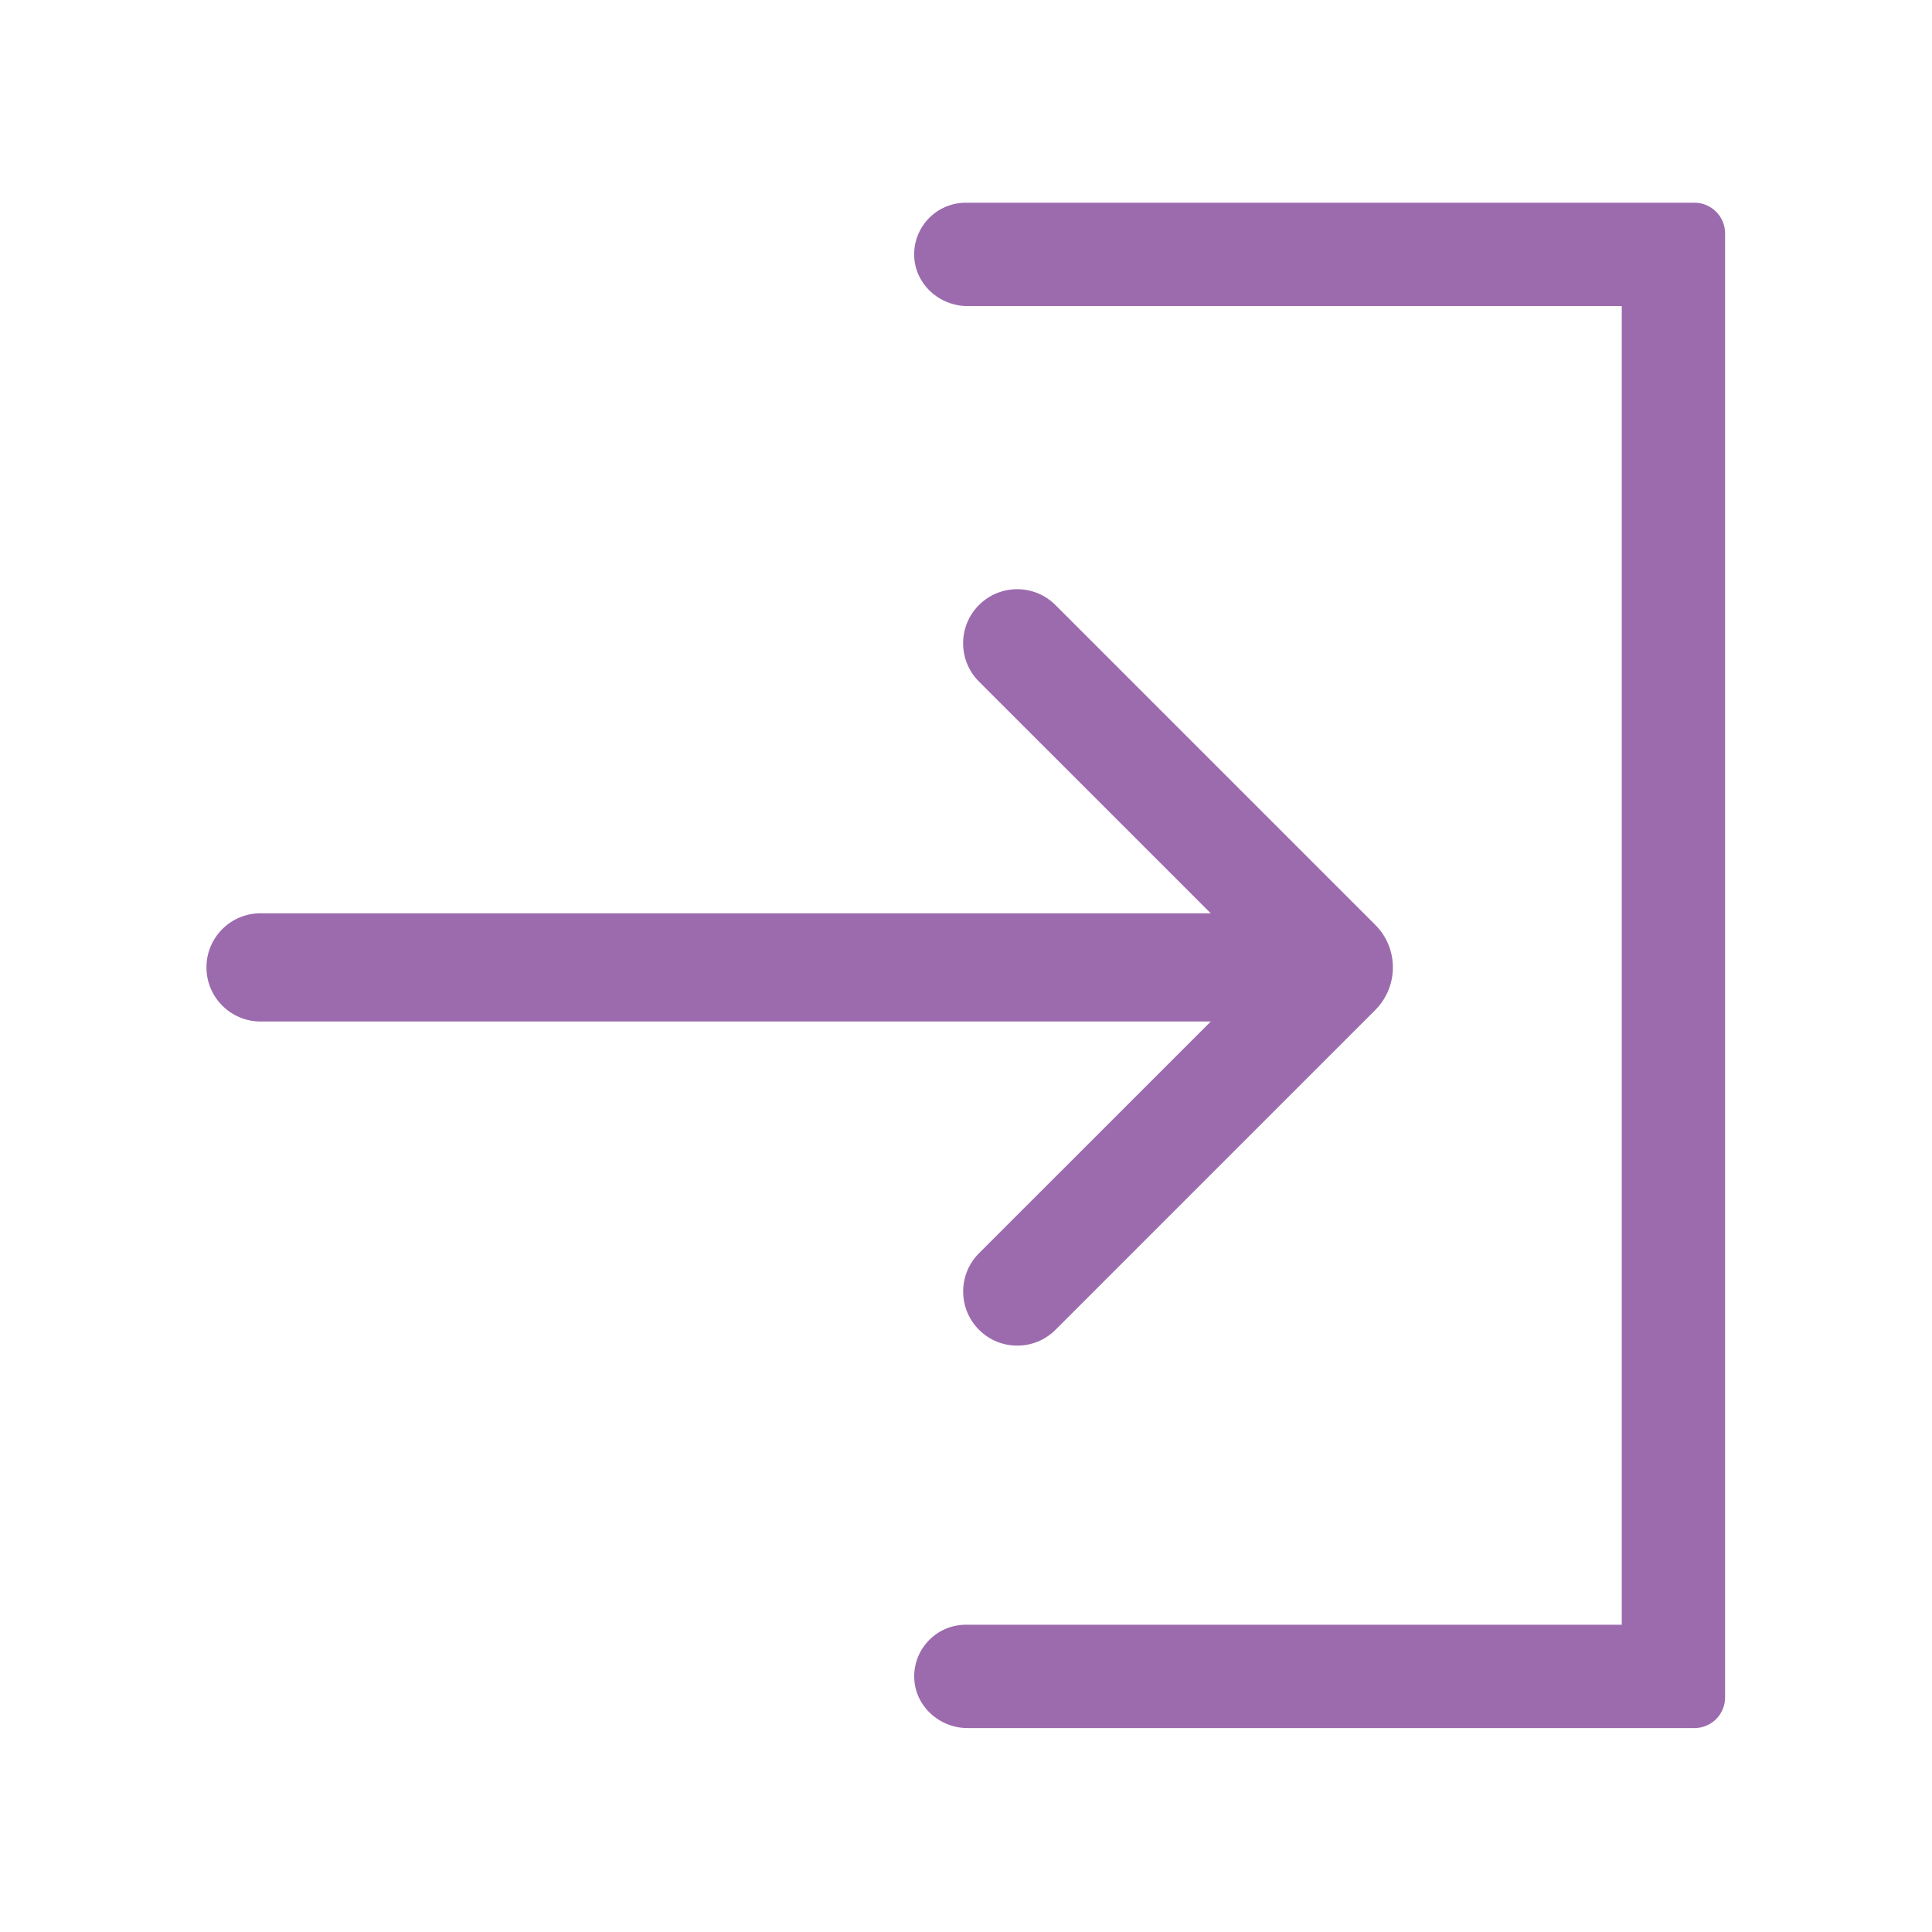
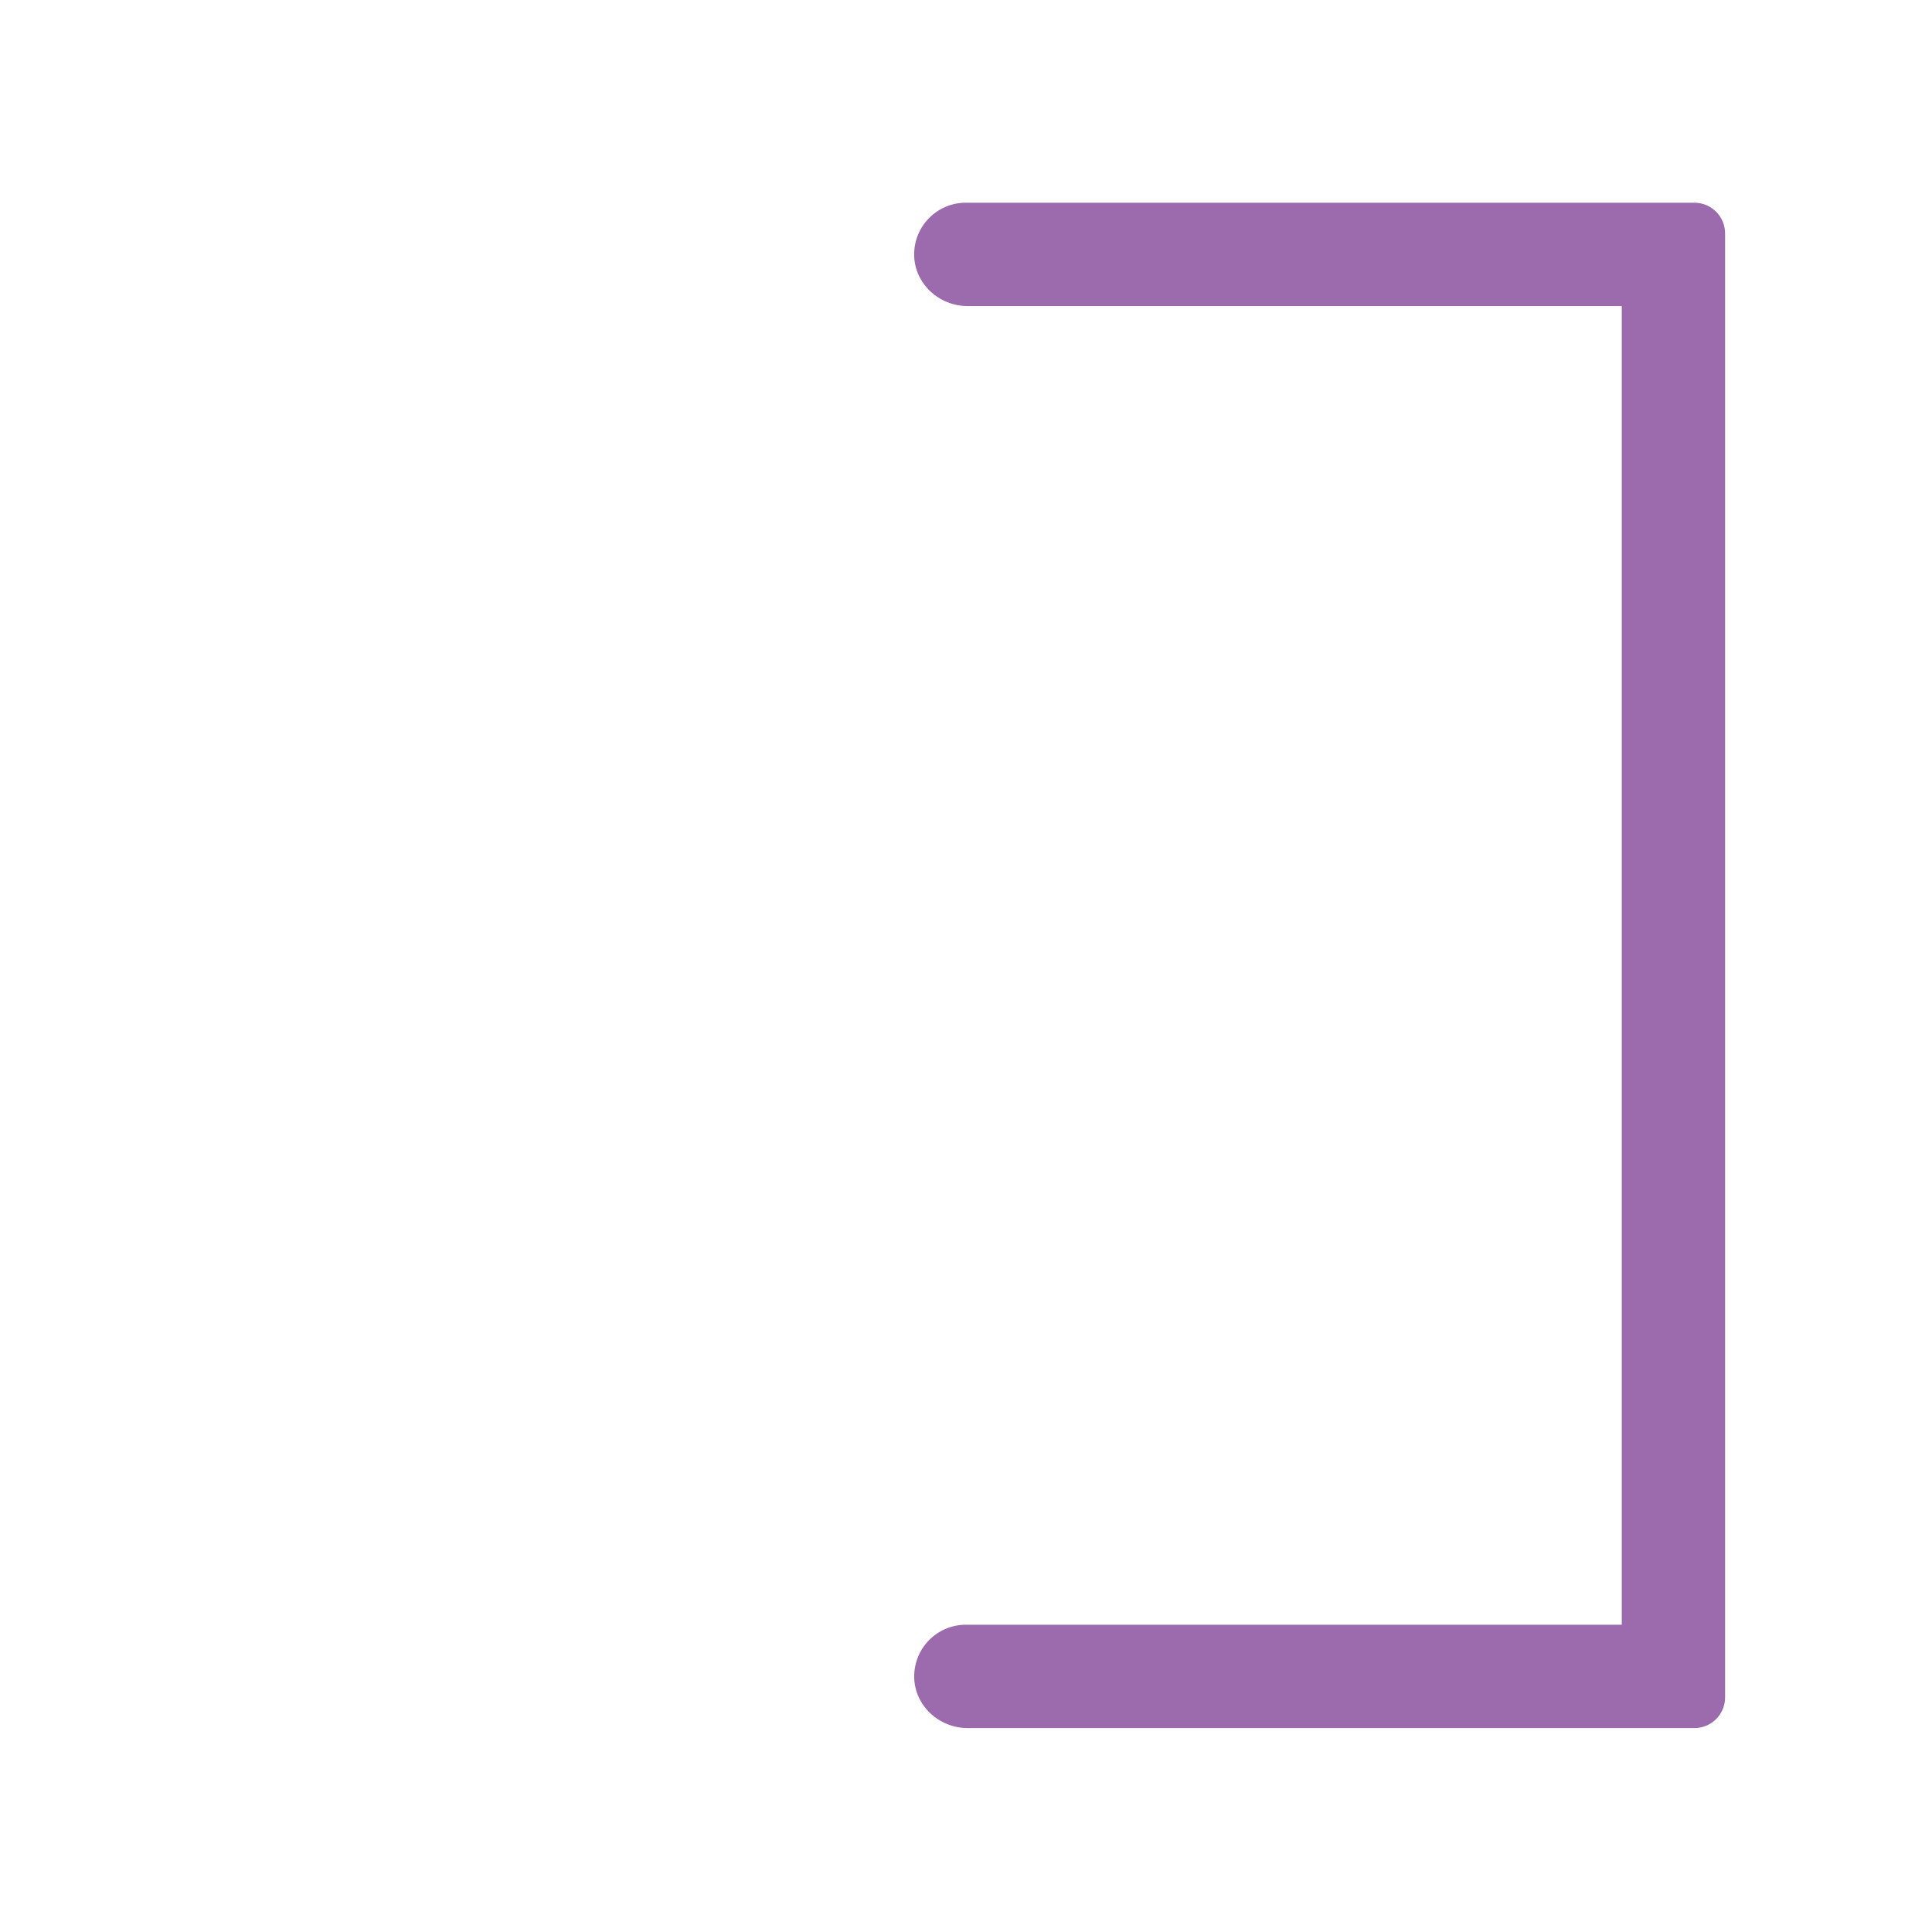
<svg xmlns="http://www.w3.org/2000/svg" version="1.1" id="Layer_1" x="0px" y="0px" viewBox="0 0 3680.7 3680.7" style="enable-background:new 0 0 3680.7 3680.7;" xml:space="preserve">
  <style type="text/css">
	.st0{fill:#9C6BAD;}
</style>
  <g>
    <g>
      <path class="st0" d="M3228.2,3292.2H1843.4c-54.2,0-100.7-42.4-101.7-96.6c-1-55.2,43.4-100.3,98.4-100.3h1249.6V583.1l-1246.4,0    c-54.2,0-100.7-42.4-101.7-96.6c-1-55.2,43.4-100.3,98.4-100.3h1388.1c32.2,0,58.4,26.1,58.4,58.4v2789.2    C3286.5,3266.1,3260.4,3292.2,3228.2,3292.2z" />
    </g>
    <g>
-       <path class="st0" d="M2653.6,1843c0,30.6-11.9,59.5-33.6,81.3l-609.1,609.1c-20.2,20.2-46.5,30.2-72.9,30.2    c-26.3,0-52.8-10-72.9-30.2c-40.2-40.3-40.2-105.5,0-145.8l441.6-441.5H496.4c-56.9,0-103.1-46.2-103.1-103.1    c0-57,46.2-103.1,103.1-103.1h1810.2L1865,1298.4c-40.2-40.2-40.2-105.5,0-145.7c40.3-40.3,105.5-40.3,145.8,0l609.1,609.1    C2641.7,1783.4,2653.6,1812.3,2653.6,1843z" />
-     </g>
+       </g>
  </g>
</svg>